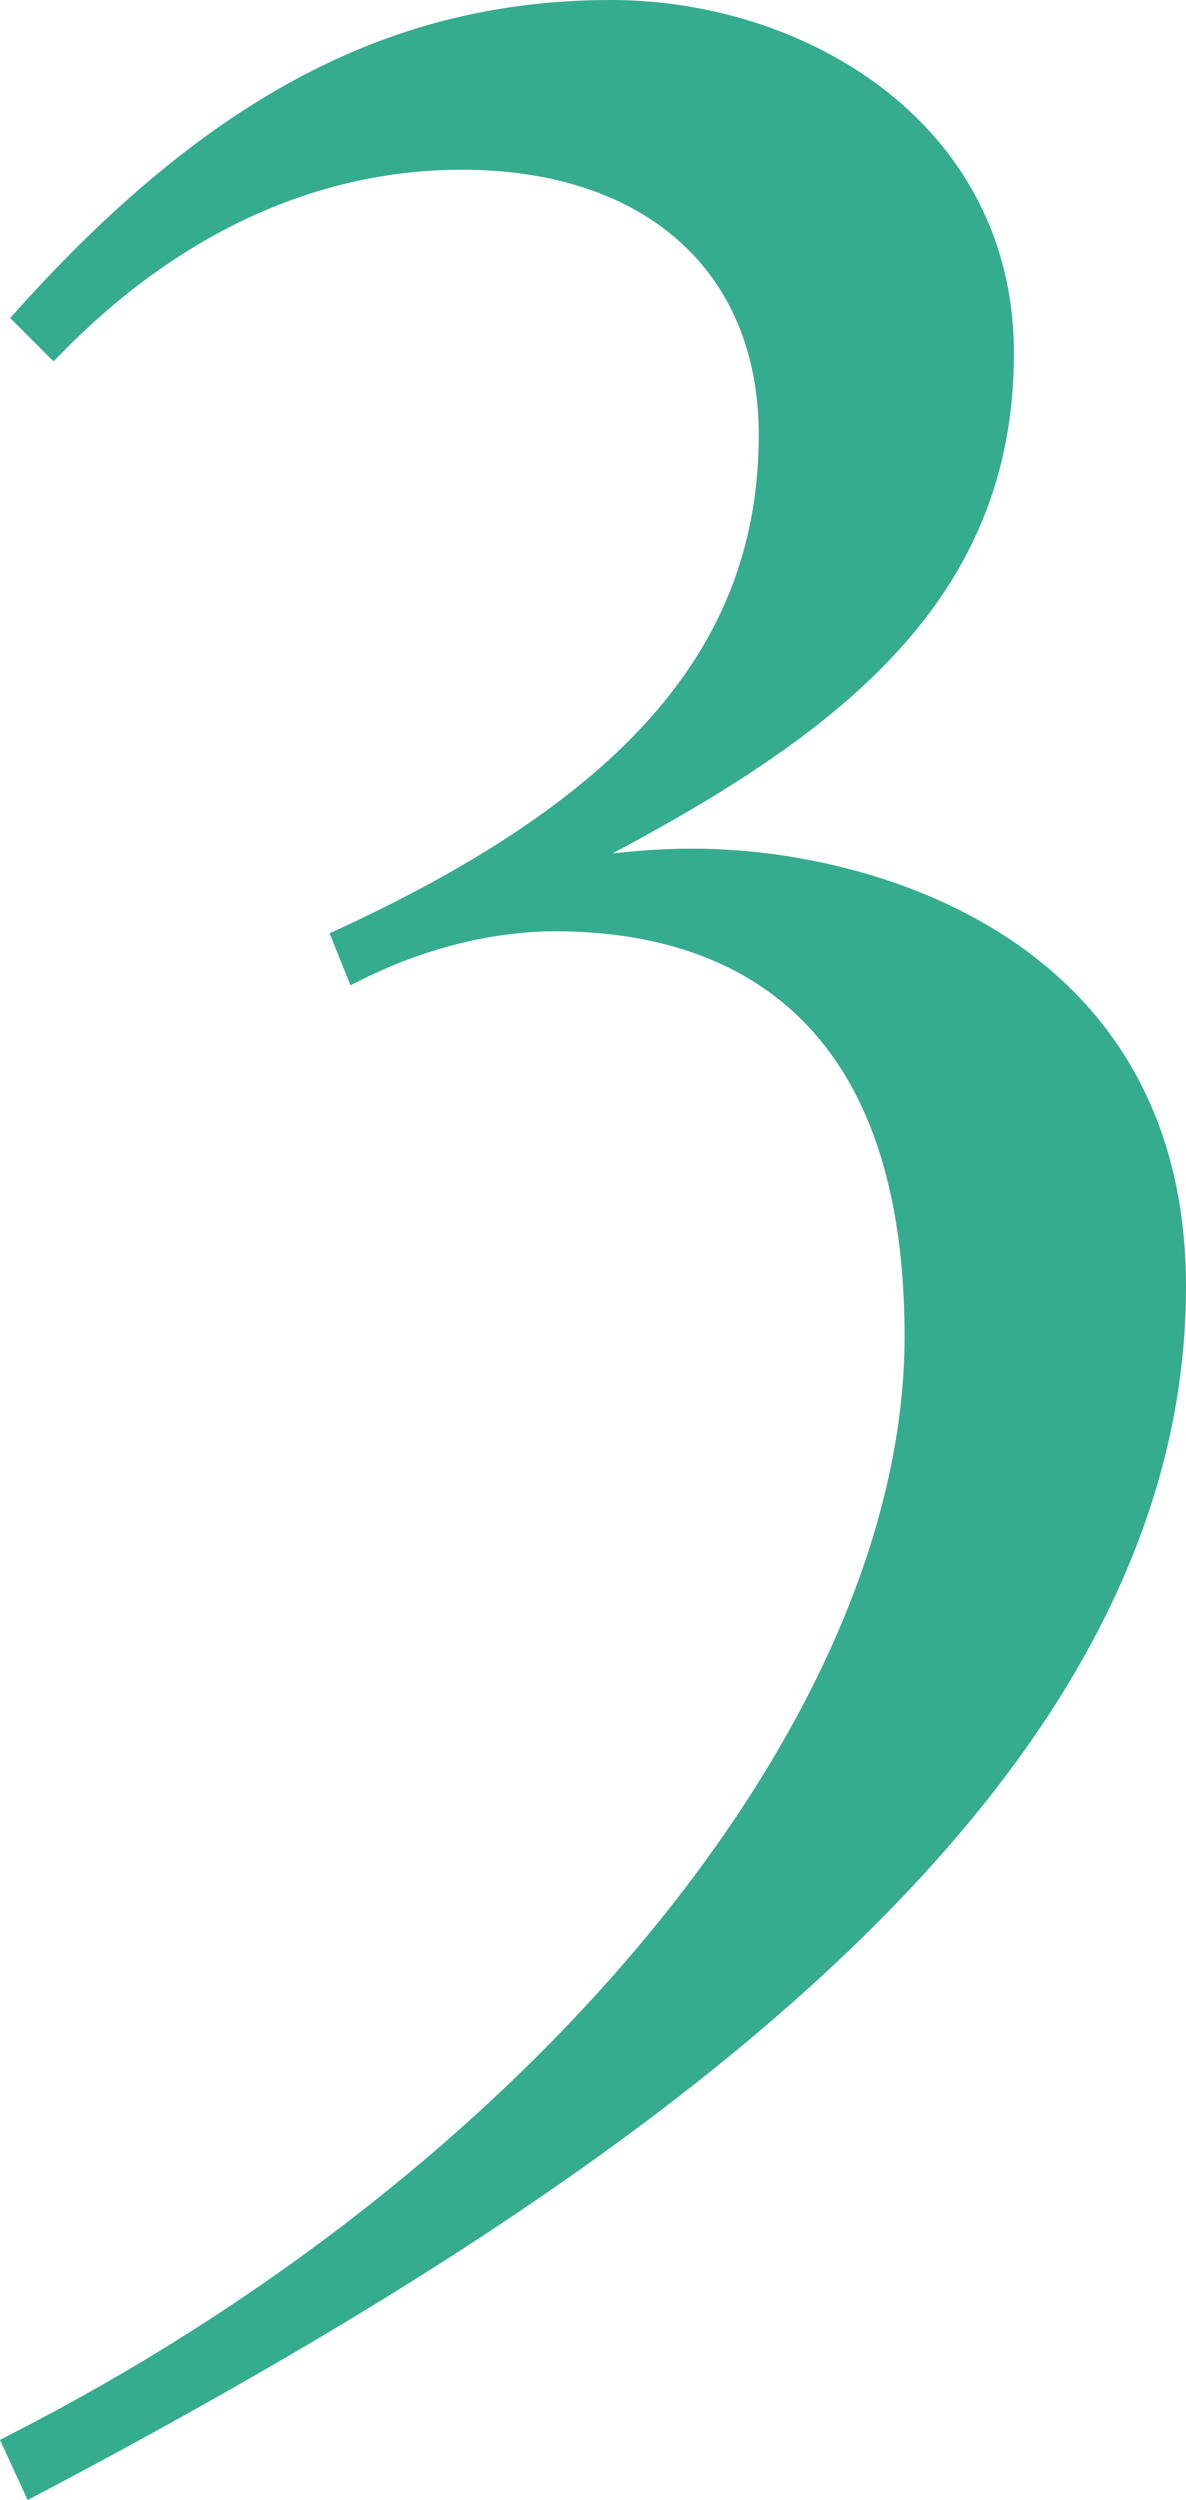
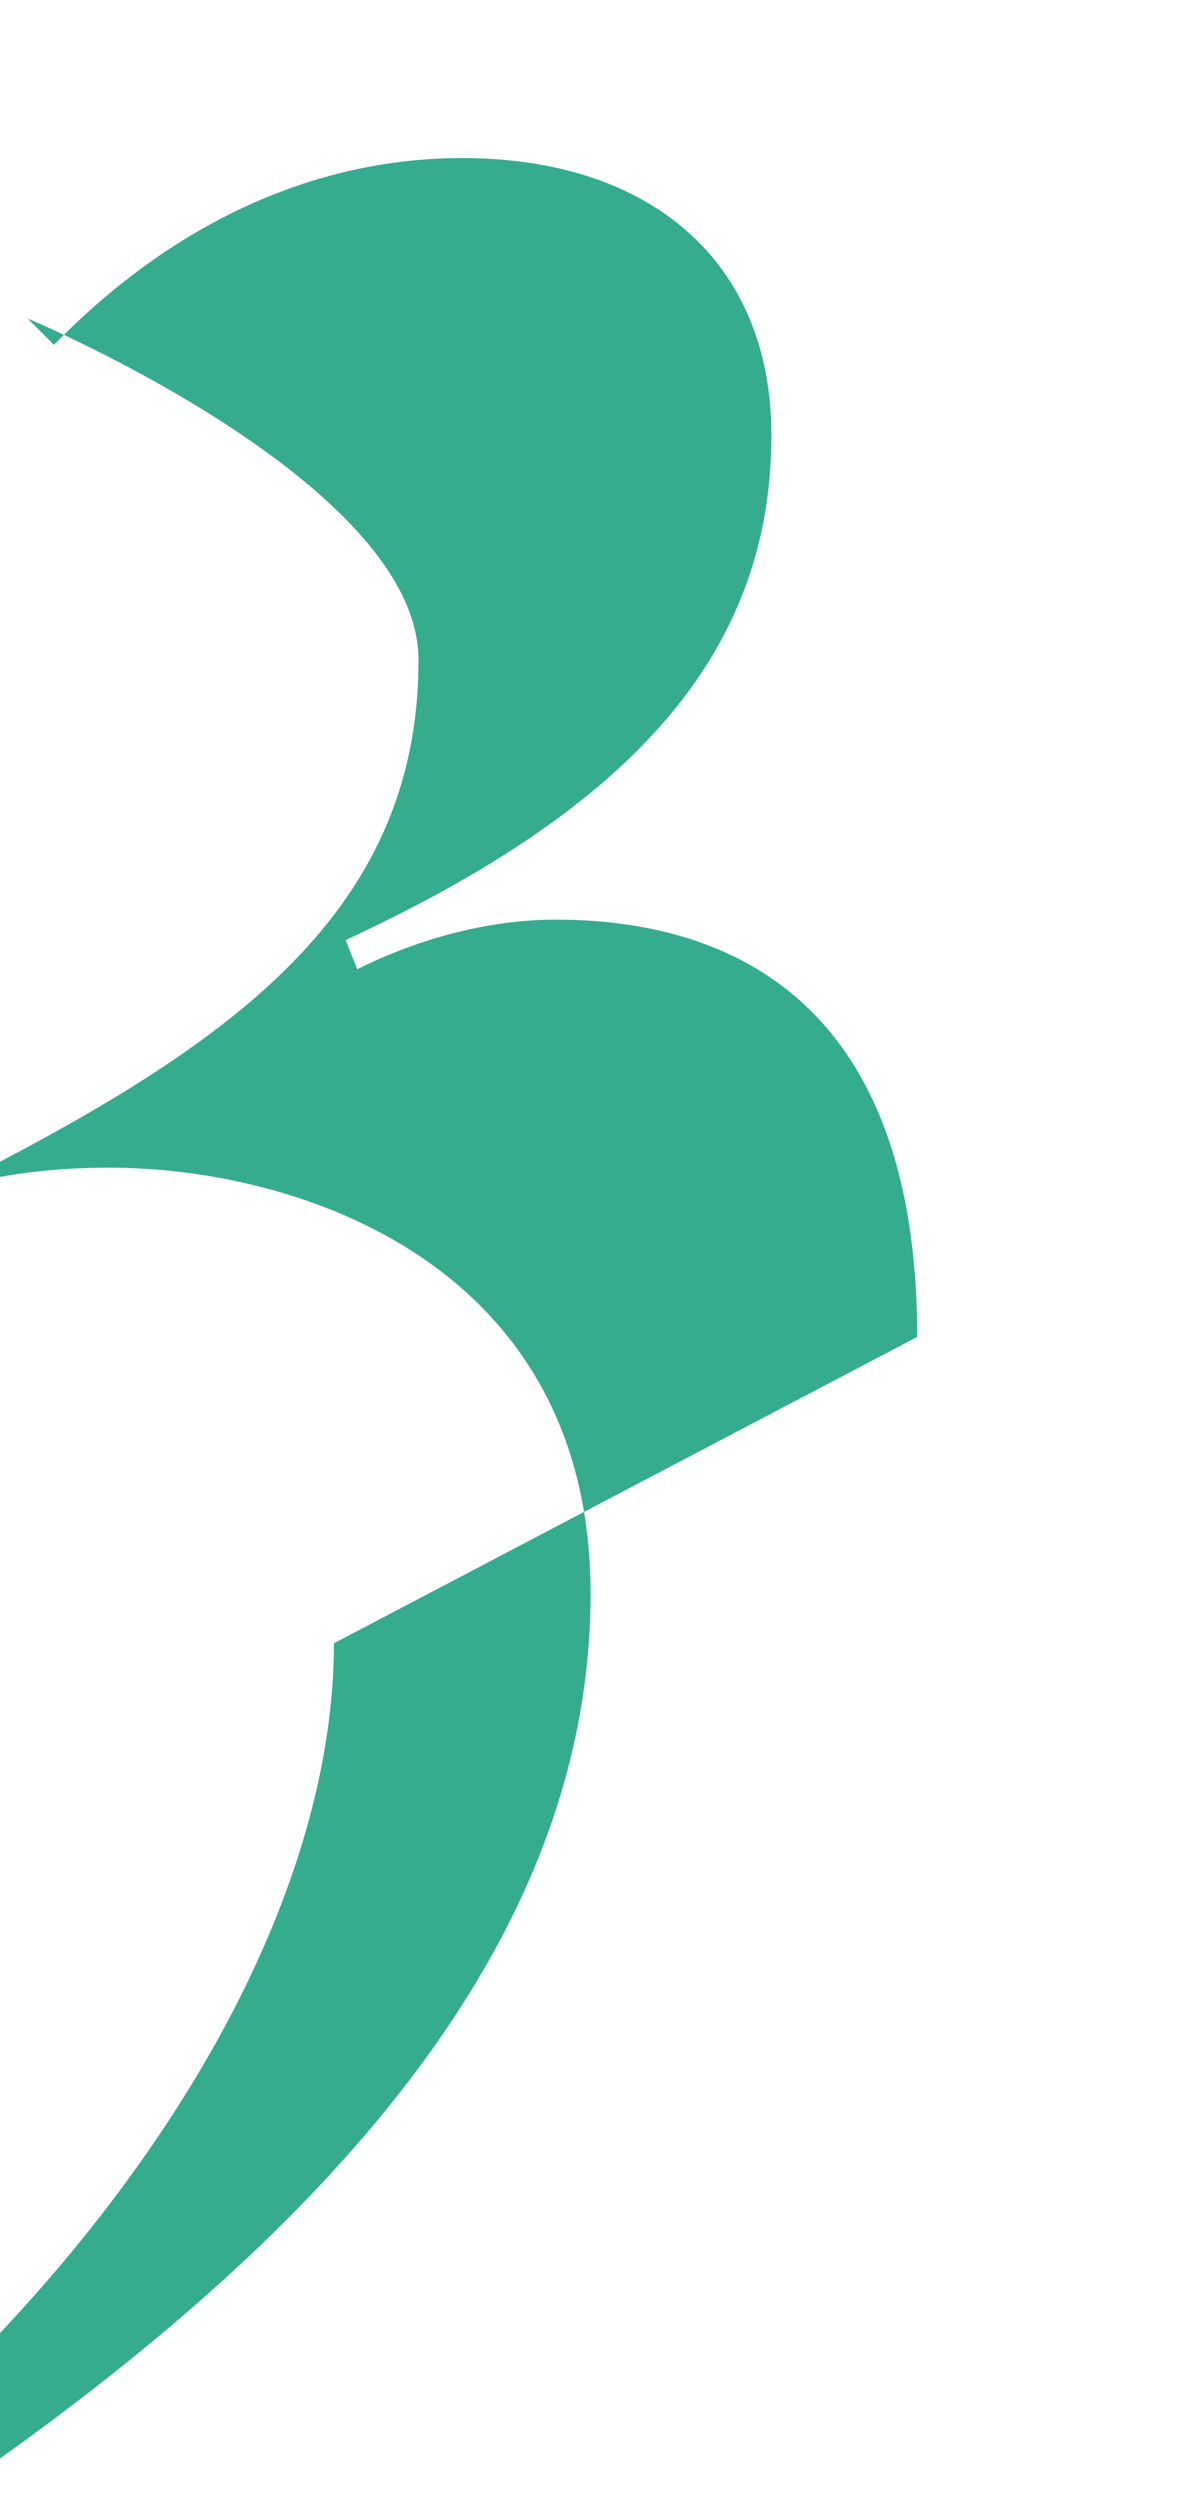
<svg xmlns="http://www.w3.org/2000/svg" id="_レイヤー_2" data-name="レイヤー 2" viewBox="0 0 24.4 51.41">
  <defs>
    <style>
      .cls-1 {
        fill: #36ac8f;
      }
    </style>
  </defs>
  <g id="_文字" data-name="文字">
    <g>
-       <path class="cls-1" d="M18.87,27.49c0-6.9-3.84-8.58-7.44-8.58-1.32,0-2.76.36-4.08,1.02l-.24-.6c5.7-2.64,8.76-5.76,8.76-10.38,0-3.6-2.52-5.7-6.36-5.7-2.88,0-5.82,1.2-8.4,3.84l-.54-.54C4.05,2.65,7.71.25,12.57.25s8.04,3.36,8.04,7.02c0,5.34-4.08,8.04-9.78,10.92.96-.3,2.04-.48,3.42-.48,3.9,0,9.9,1.98,9.9,8.76,0,10.08-10.74,17.88-23.46,24.6l-.36-.78c11.52-5.88,18.54-15.42,18.54-22.8Z" />
-       <path class="cls-1" d="M.57,51.41l-.57-1.24.21-.11c10.84-5.53,18.4-14.81,18.4-22.58,0-6.88-3.91-8.33-7.19-8.33-1.28,0-2.69.35-3.97.99l-.24.12-.43-1.07.22-.1c5.96-2.76,8.61-5.89,8.61-10.15,0-3.36-2.34-5.45-6.11-5.45-2.97,0-5.81,1.3-8.22,3.76l-.18.18-.89-.89.16-.18C4.32,1.97,8.08,0,12.57,0c4.02,0,8.29,2.55,8.29,7.27,0,5.08-3.61,7.8-8.26,10.28.52-.06,1.06-.1,1.65-.1,3.77,0,10.15,1.9,10.15,9.01,0,10.95-12.61,19.02-23.59,24.82l-.23.12ZM.66,50.4l.15.32c10.8-5.73,23.09-13.65,23.09-24.25,0-6.72-6.07-8.51-9.65-8.51-1.26,0-2.32.15-3.35.47l-.19-.46c5.28-2.67,9.64-5.31,9.64-10.7,0-3.36-2.68-6.77-7.79-6.77C8.29.5,4.69,2.37.91,6.54l.2.2c2.47-2.45,5.36-3.74,8.4-3.74,4.08,0,6.61,2.28,6.61,5.95,0,4.43-2.68,7.68-8.69,10.51l.05.13c1.28-.6,2.67-.93,3.95-.93,3.51,0,7.69,1.53,7.69,8.83,0,7.89-7.58,17.29-18.46,22.91Z" />
+       <path class="cls-1" d="M18.87,27.49c0-6.9-3.84-8.58-7.44-8.58-1.32,0-2.76.36-4.08,1.02l-.24-.6c5.7-2.64,8.76-5.76,8.76-10.38,0-3.6-2.52-5.7-6.36-5.7-2.88,0-5.82,1.2-8.4,3.84l-.54-.54s8.04,3.36,8.04,7.02c0,5.34-4.08,8.04-9.78,10.92.96-.3,2.04-.48,3.42-.48,3.9,0,9.9,1.98,9.9,8.76,0,10.08-10.74,17.88-23.46,24.6l-.36-.78c11.52-5.88,18.54-15.42,18.54-22.8Z" />
    </g>
  </g>
</svg>